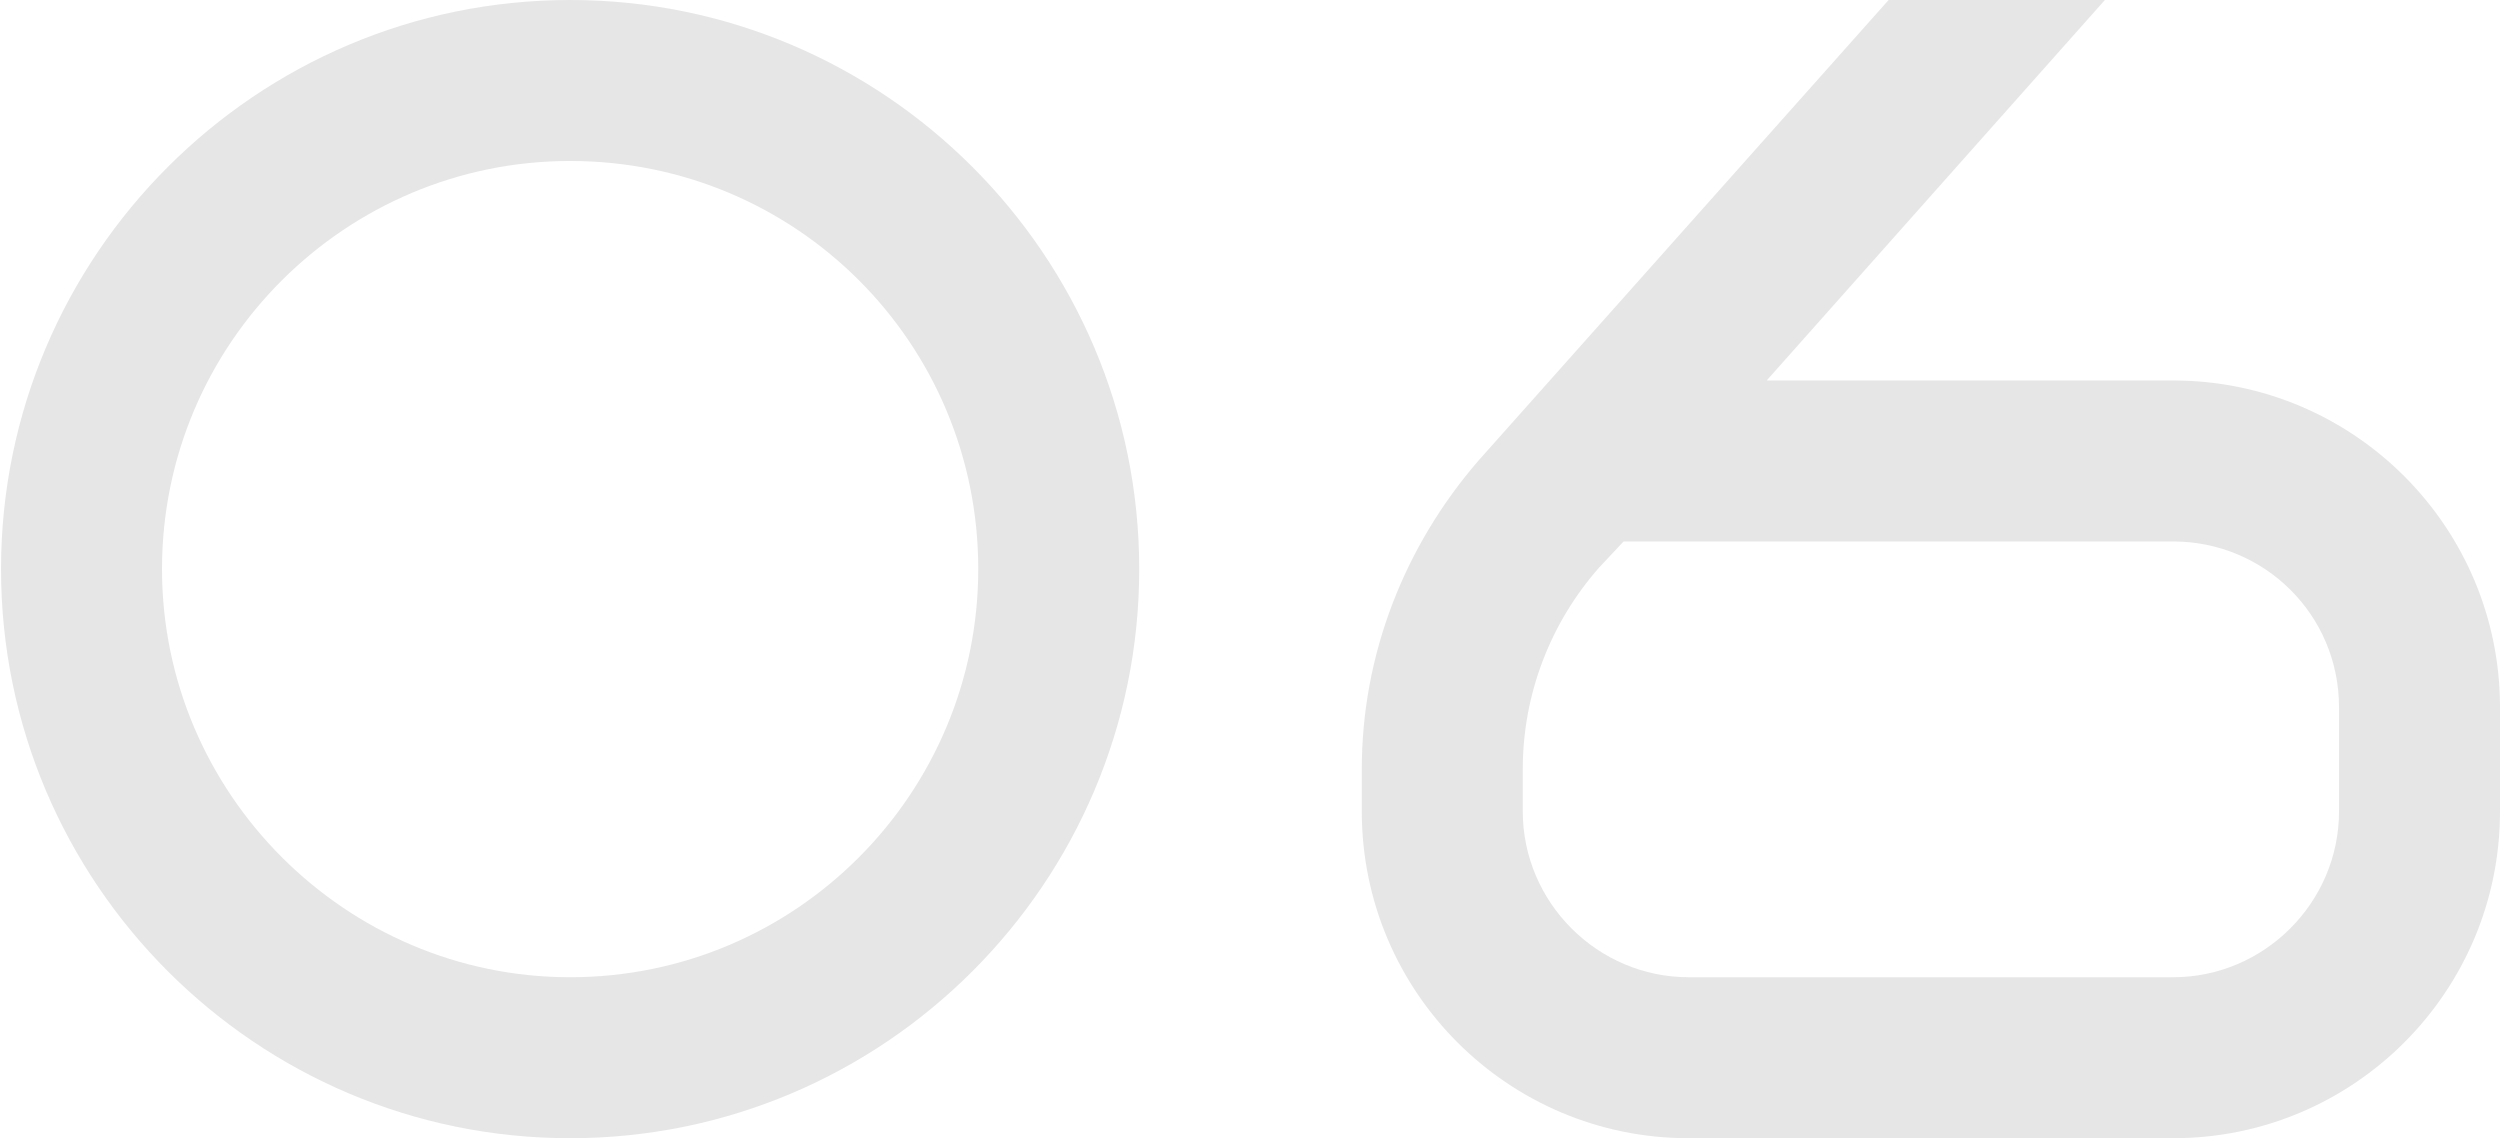
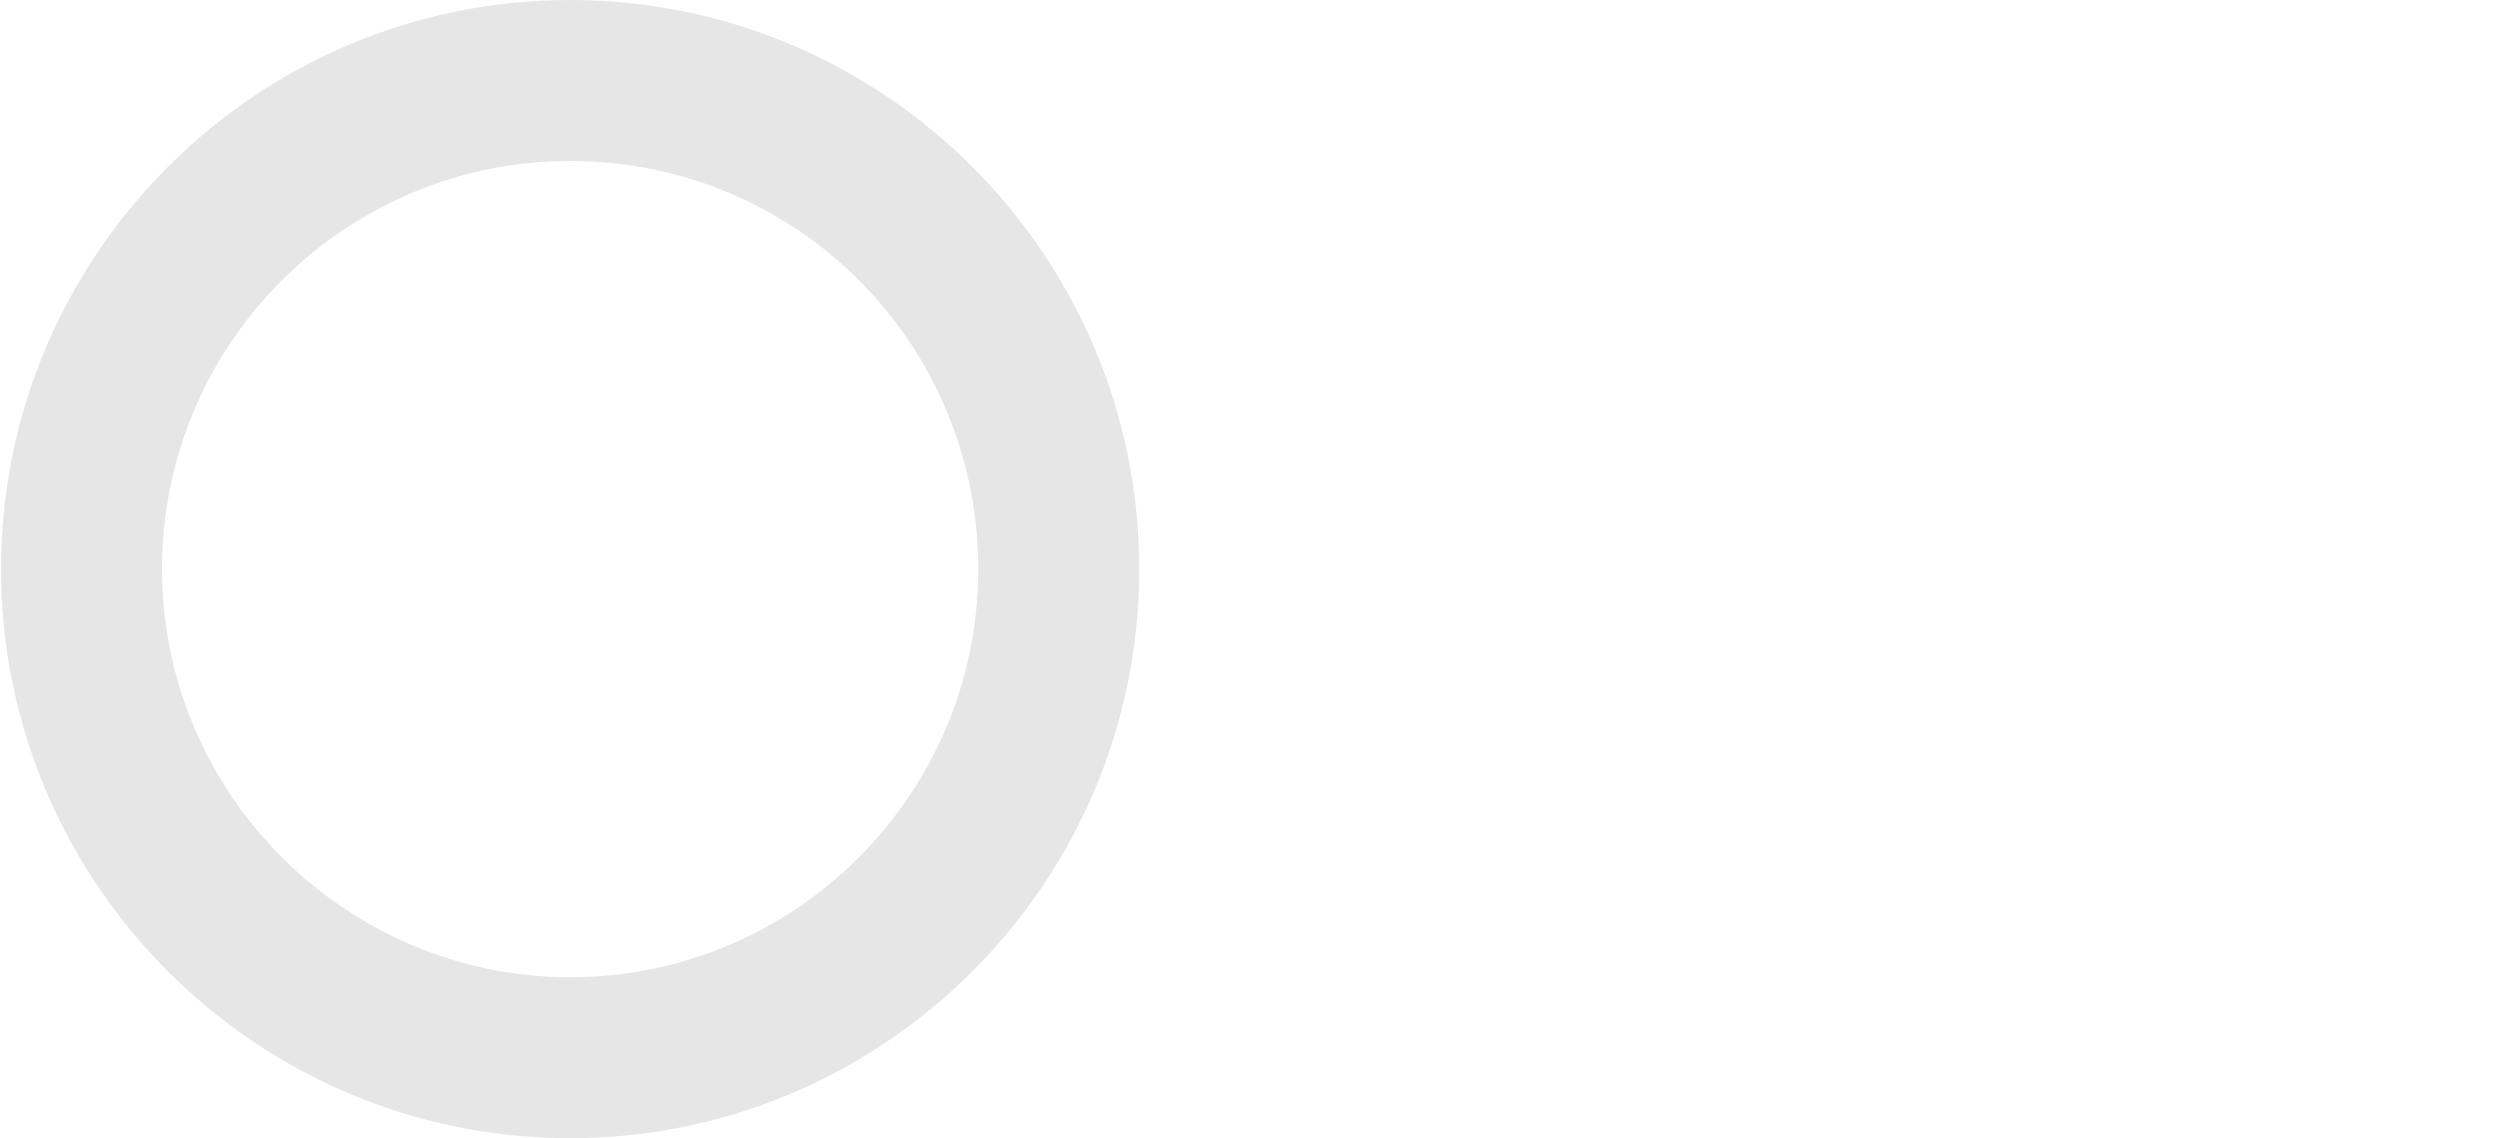
<svg xmlns="http://www.w3.org/2000/svg" width="123" height="56" viewBox="0 0 123 56" fill="none">
  <path d="M56.05 28C56.05 43.44 43.49 56 28.05 56C12.611 56 0.051 43.44 0.051 28C0.051 12.56 12.611 0 28.05 0C43.49 0 56.05 12.56 56.05 28ZM7.971 28C7.971 39.04 17.011 48.08 28.05 48.08C39.17 48.08 48.13 39.04 48.13 28C48.13 16.88 39.17 7.92 28.05 7.92C17.011 7.92 7.971 16.88 7.971 28Z" fill="black" fill-opacity="0.1" />
-   <path d="M83.08 56C74.2 56 67 48.8 67 39.92V37.84C67 32.24 69.08 26.88 72.76 22.64L92.92 0H103.56L86.92 18.72H106.92C115.8 18.72 123 25.92 123 34.8V39.92C123 48.8 115.8 56 106.92 56H83.08ZM74.92 37.84V39.92C74.92 44.4 78.6 48.08 83.08 48.08H106.92C111.4 48.08 115.08 44.4 115.08 39.92V34.8C115.08 30.24 111.4 26.64 106.92 26.64H79.88L78.68 27.92C76.28 30.64 74.92 34.16 74.92 37.84Z" fill="black" fill-opacity="0.1" />
</svg>